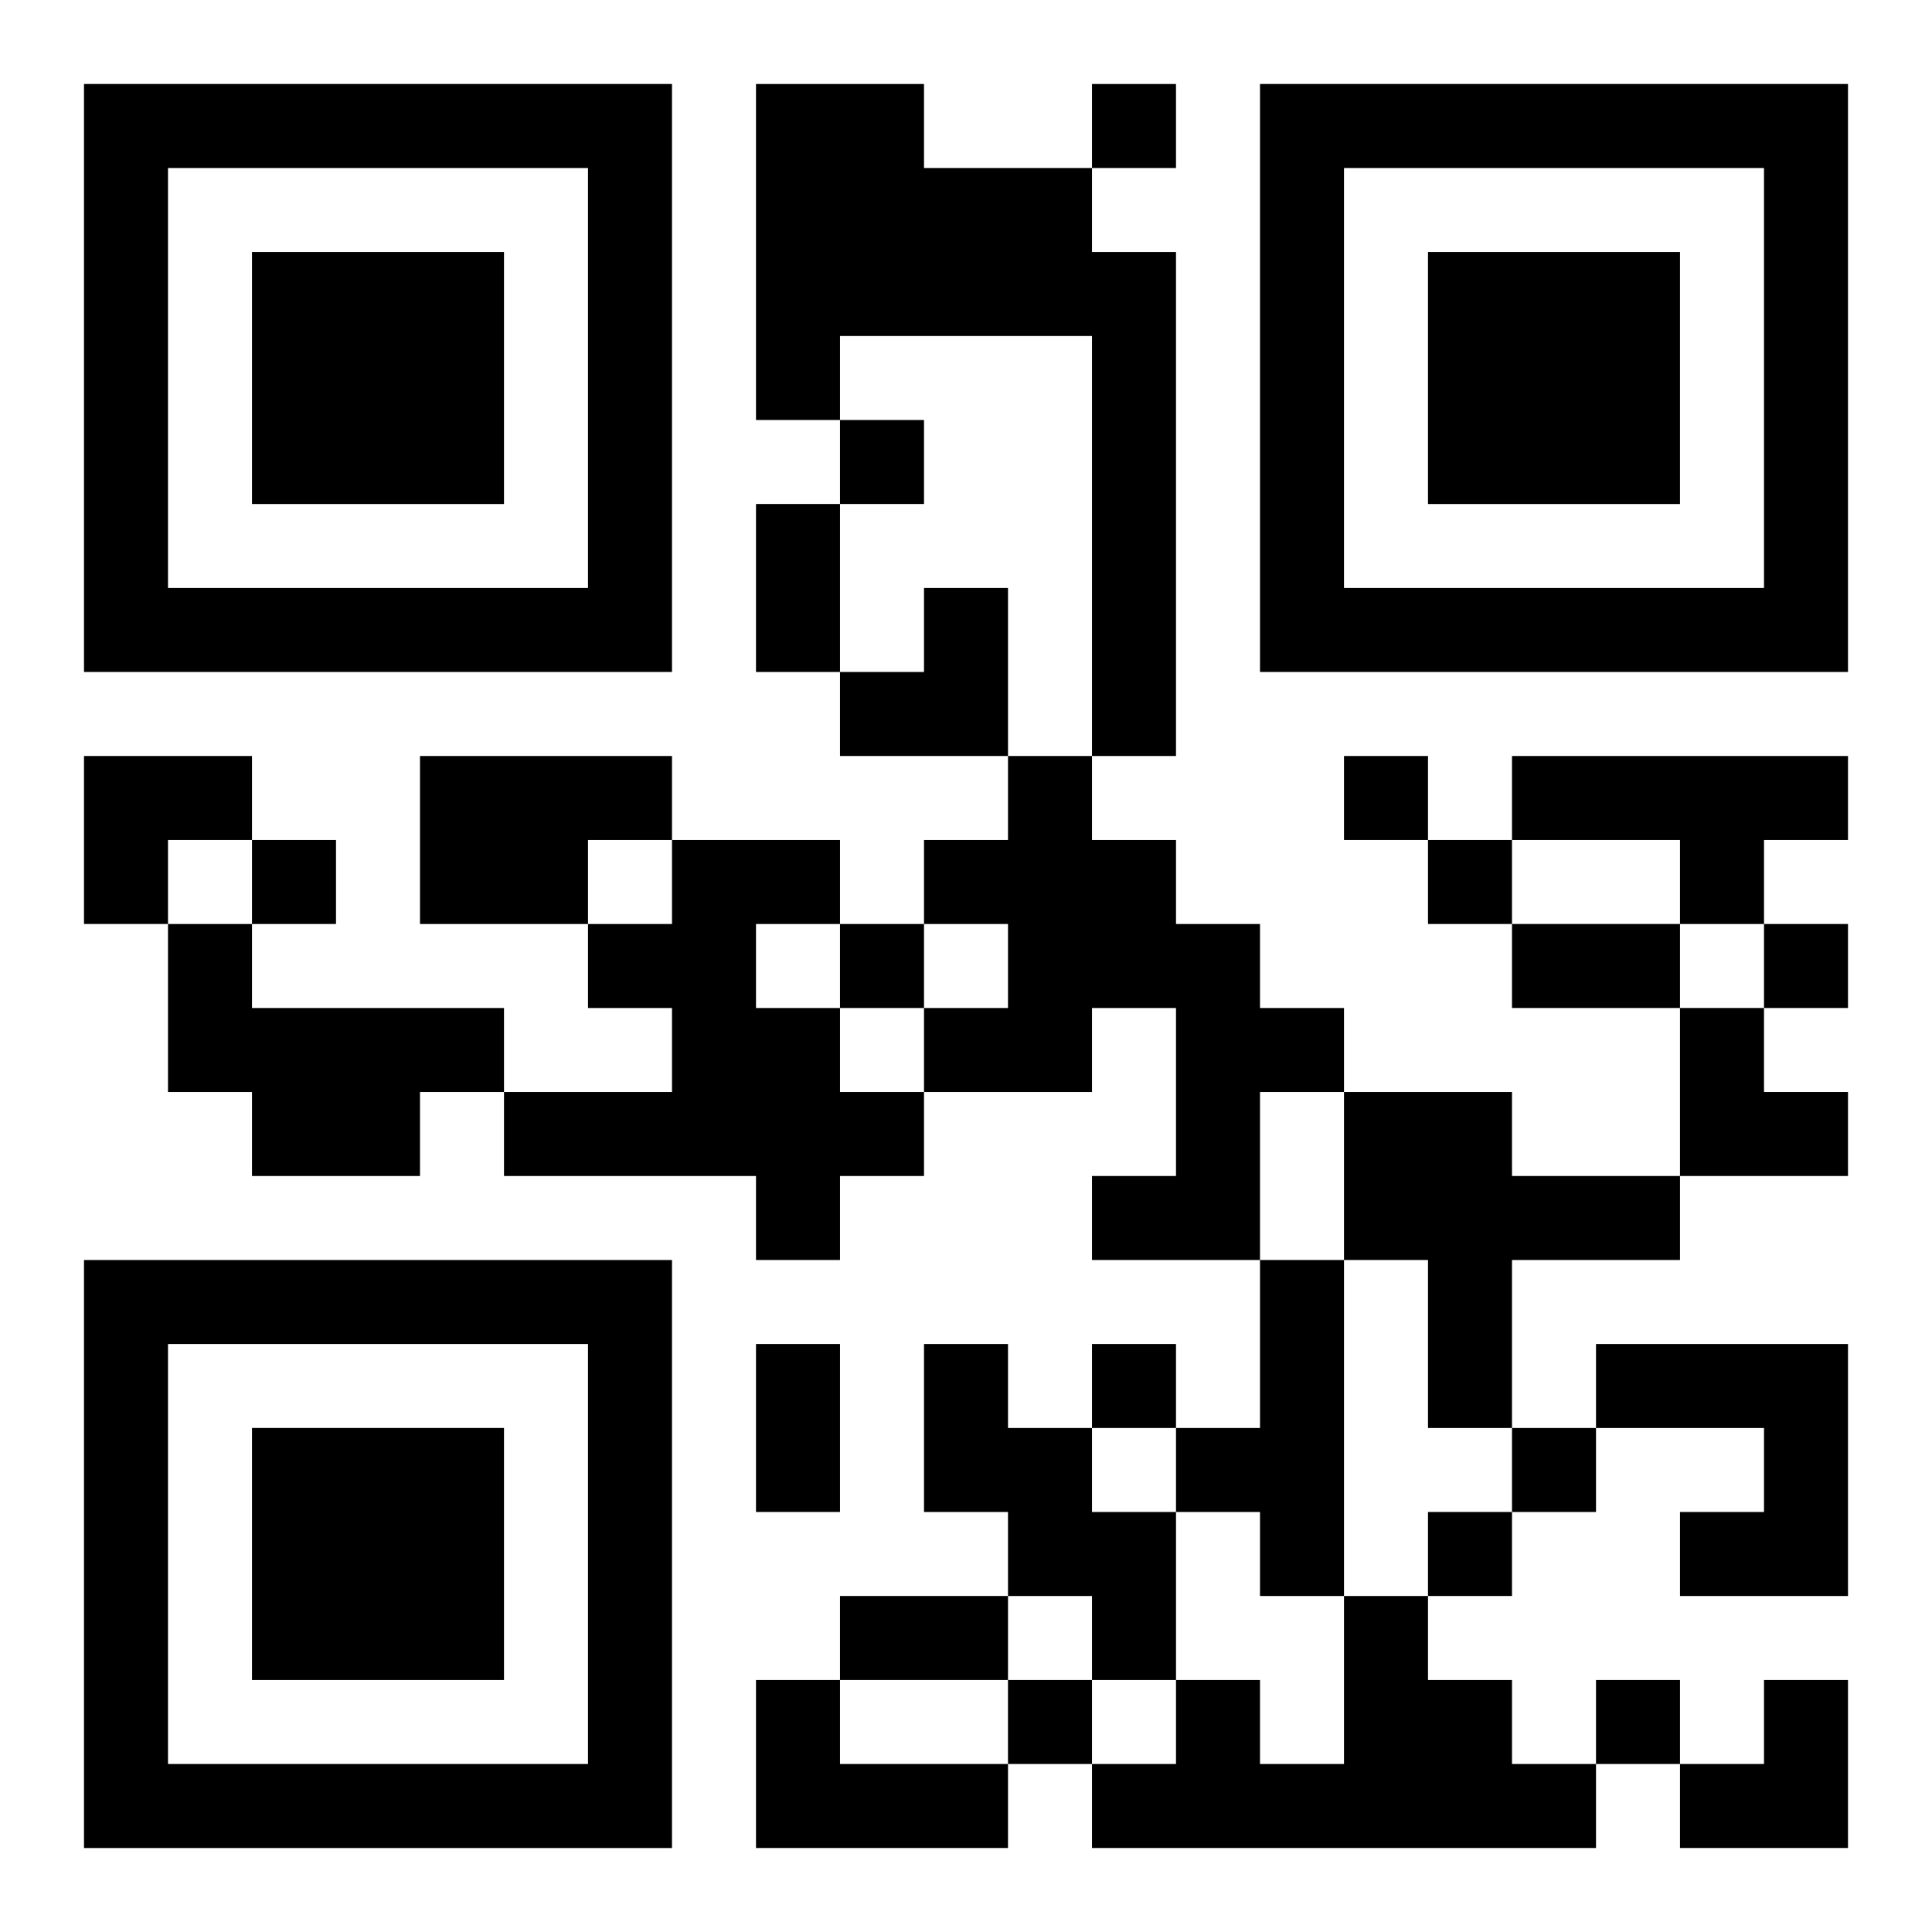
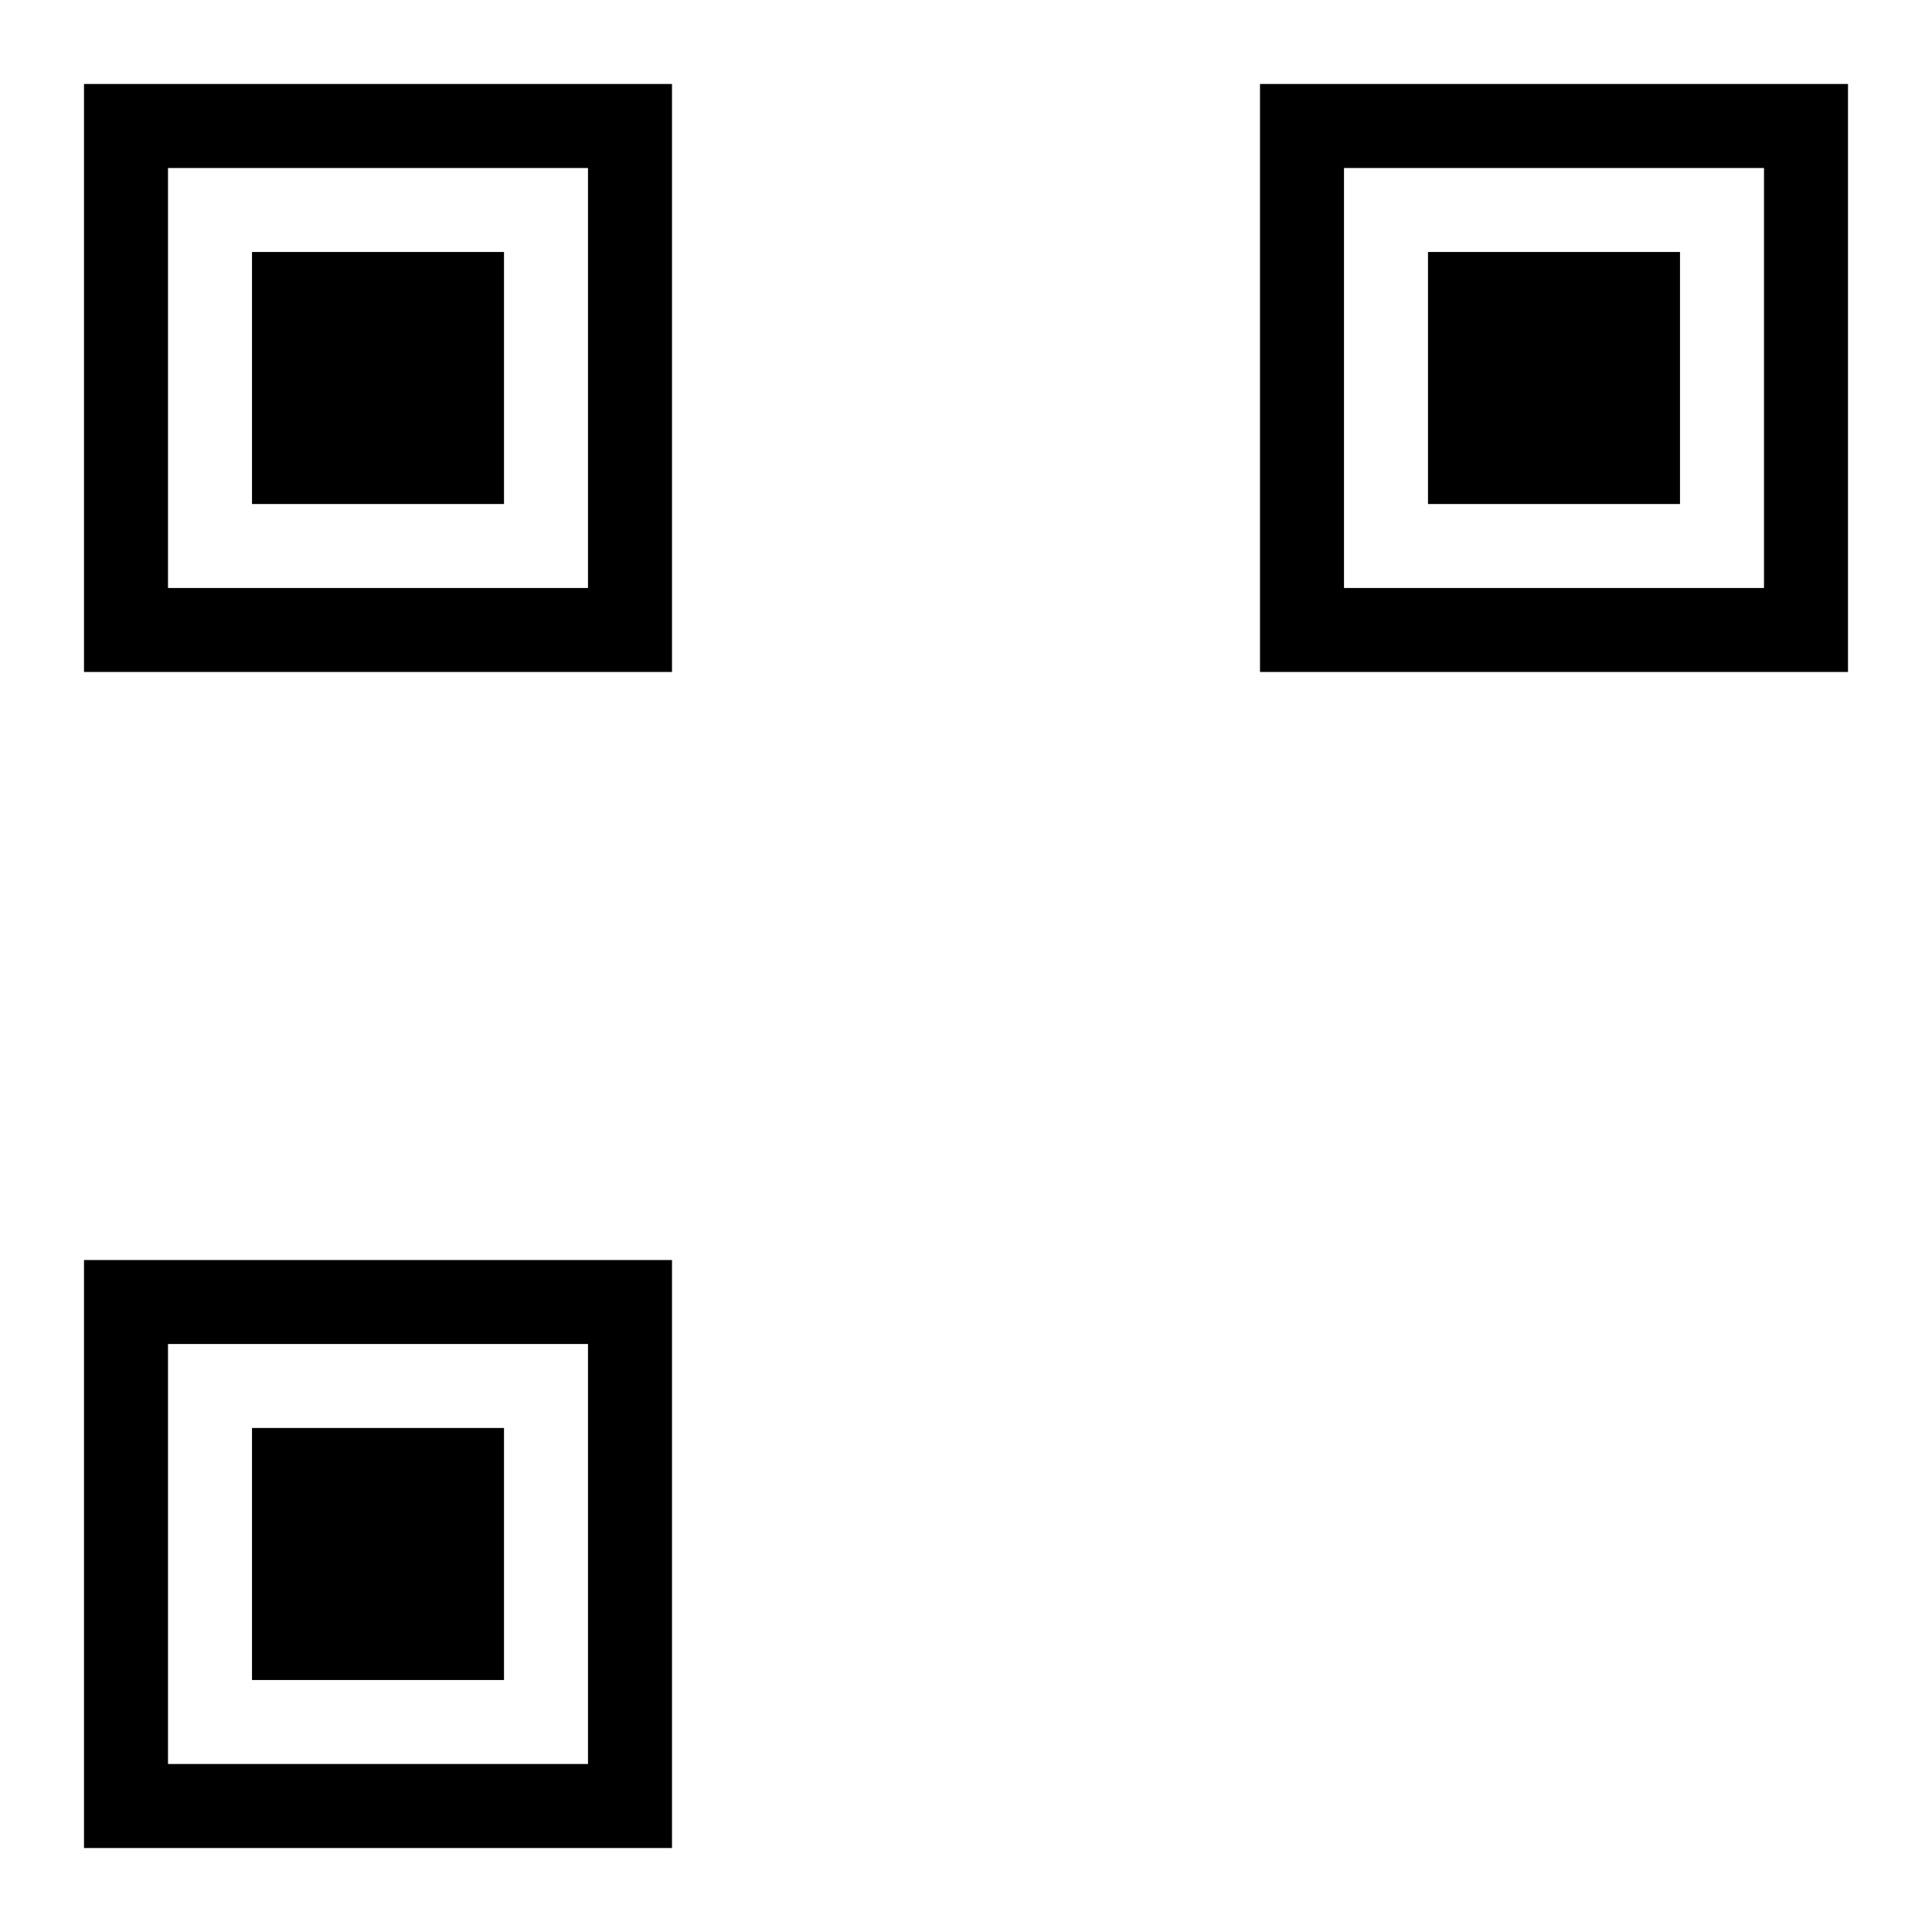
<svg xmlns="http://www.w3.org/2000/svg" xmlns:xlink="http://www.w3.org/1999/xlink" width="250" height="250" baseProfile="full" version="1.1" viewBox="-1 -1 23 23">
  <symbol id="a">
    <path d="m0 7v7h7v-7h-7zm1 1h5v5h-5v-5zm1 1v3h3v-3h-3z" />
  </symbol>
  <use y="-7" xlink:href="#a" />
  <use y="7" xlink:href="#a" />
  <use x="14" y="-7" xlink:href="#a" />
-   <path d="m8 0h2v1h2v1h1v6h-1v-5h-3v1h-1v-4m-4 8h3v1h-1v1h-2v-2m7 0h1v1h1v1h1v1h1v1h-1v2h-2v-1h1v-2h-1v1h-2v-1h1v-1h-1v-1h1v-1m6 0h4v1h-1v1h-1v-1h-2v-1m-10 1h2v1h-1v1h1v1h1v1h-1v1h-1v-1h-3v-1h2v-1h-1v-1h1v-1m-6 1h1v1h3v1h-1v1h-2v-1h-1v-2m14 2h2v1h2v1h-2v2h-1v-2h-1v-2m-1 2h1v4h-1v-1h-1v-1h1v-2m-4 1h1v1h1v1h1v2h-1v-1h-1v-1h-1v-2m8 0h3v3h-2v-1h1v-1h-2v-1m-3 3h1v1h1v1h1v1h-6v-1h1v-1h1v1h1v-2m-7 1h1v1h2v1h-3v-2m4-19v1h1v-1h-1m-3 4v1h1v-1h-1m6 4v1h1v-1h-1m-13 1v1h1v-1h-1m14 0v1h1v-1h-1m-7 1v1h1v-1h-1m11 0v1h1v-1h-1m-8 5v1h1v-1h-1m5 1v1h1v-1h-1m-1 1v1h1v-1h-1m-5 2v1h1v-1h-1m7 0v1h1v-1h-1m-10-14h1v2h-1v-2m9 5h2v1h-2v-1m-9 5h1v2h-1v-2m1 3h2v1h-2v-1m0-12m1 0h1v2h-2v-1h1zm-10 2h2v1h-1v1h-1zm19 3h1v1h1v1h-2zm0 8m1 0h1v2h-2v-1h1z" />
</svg>